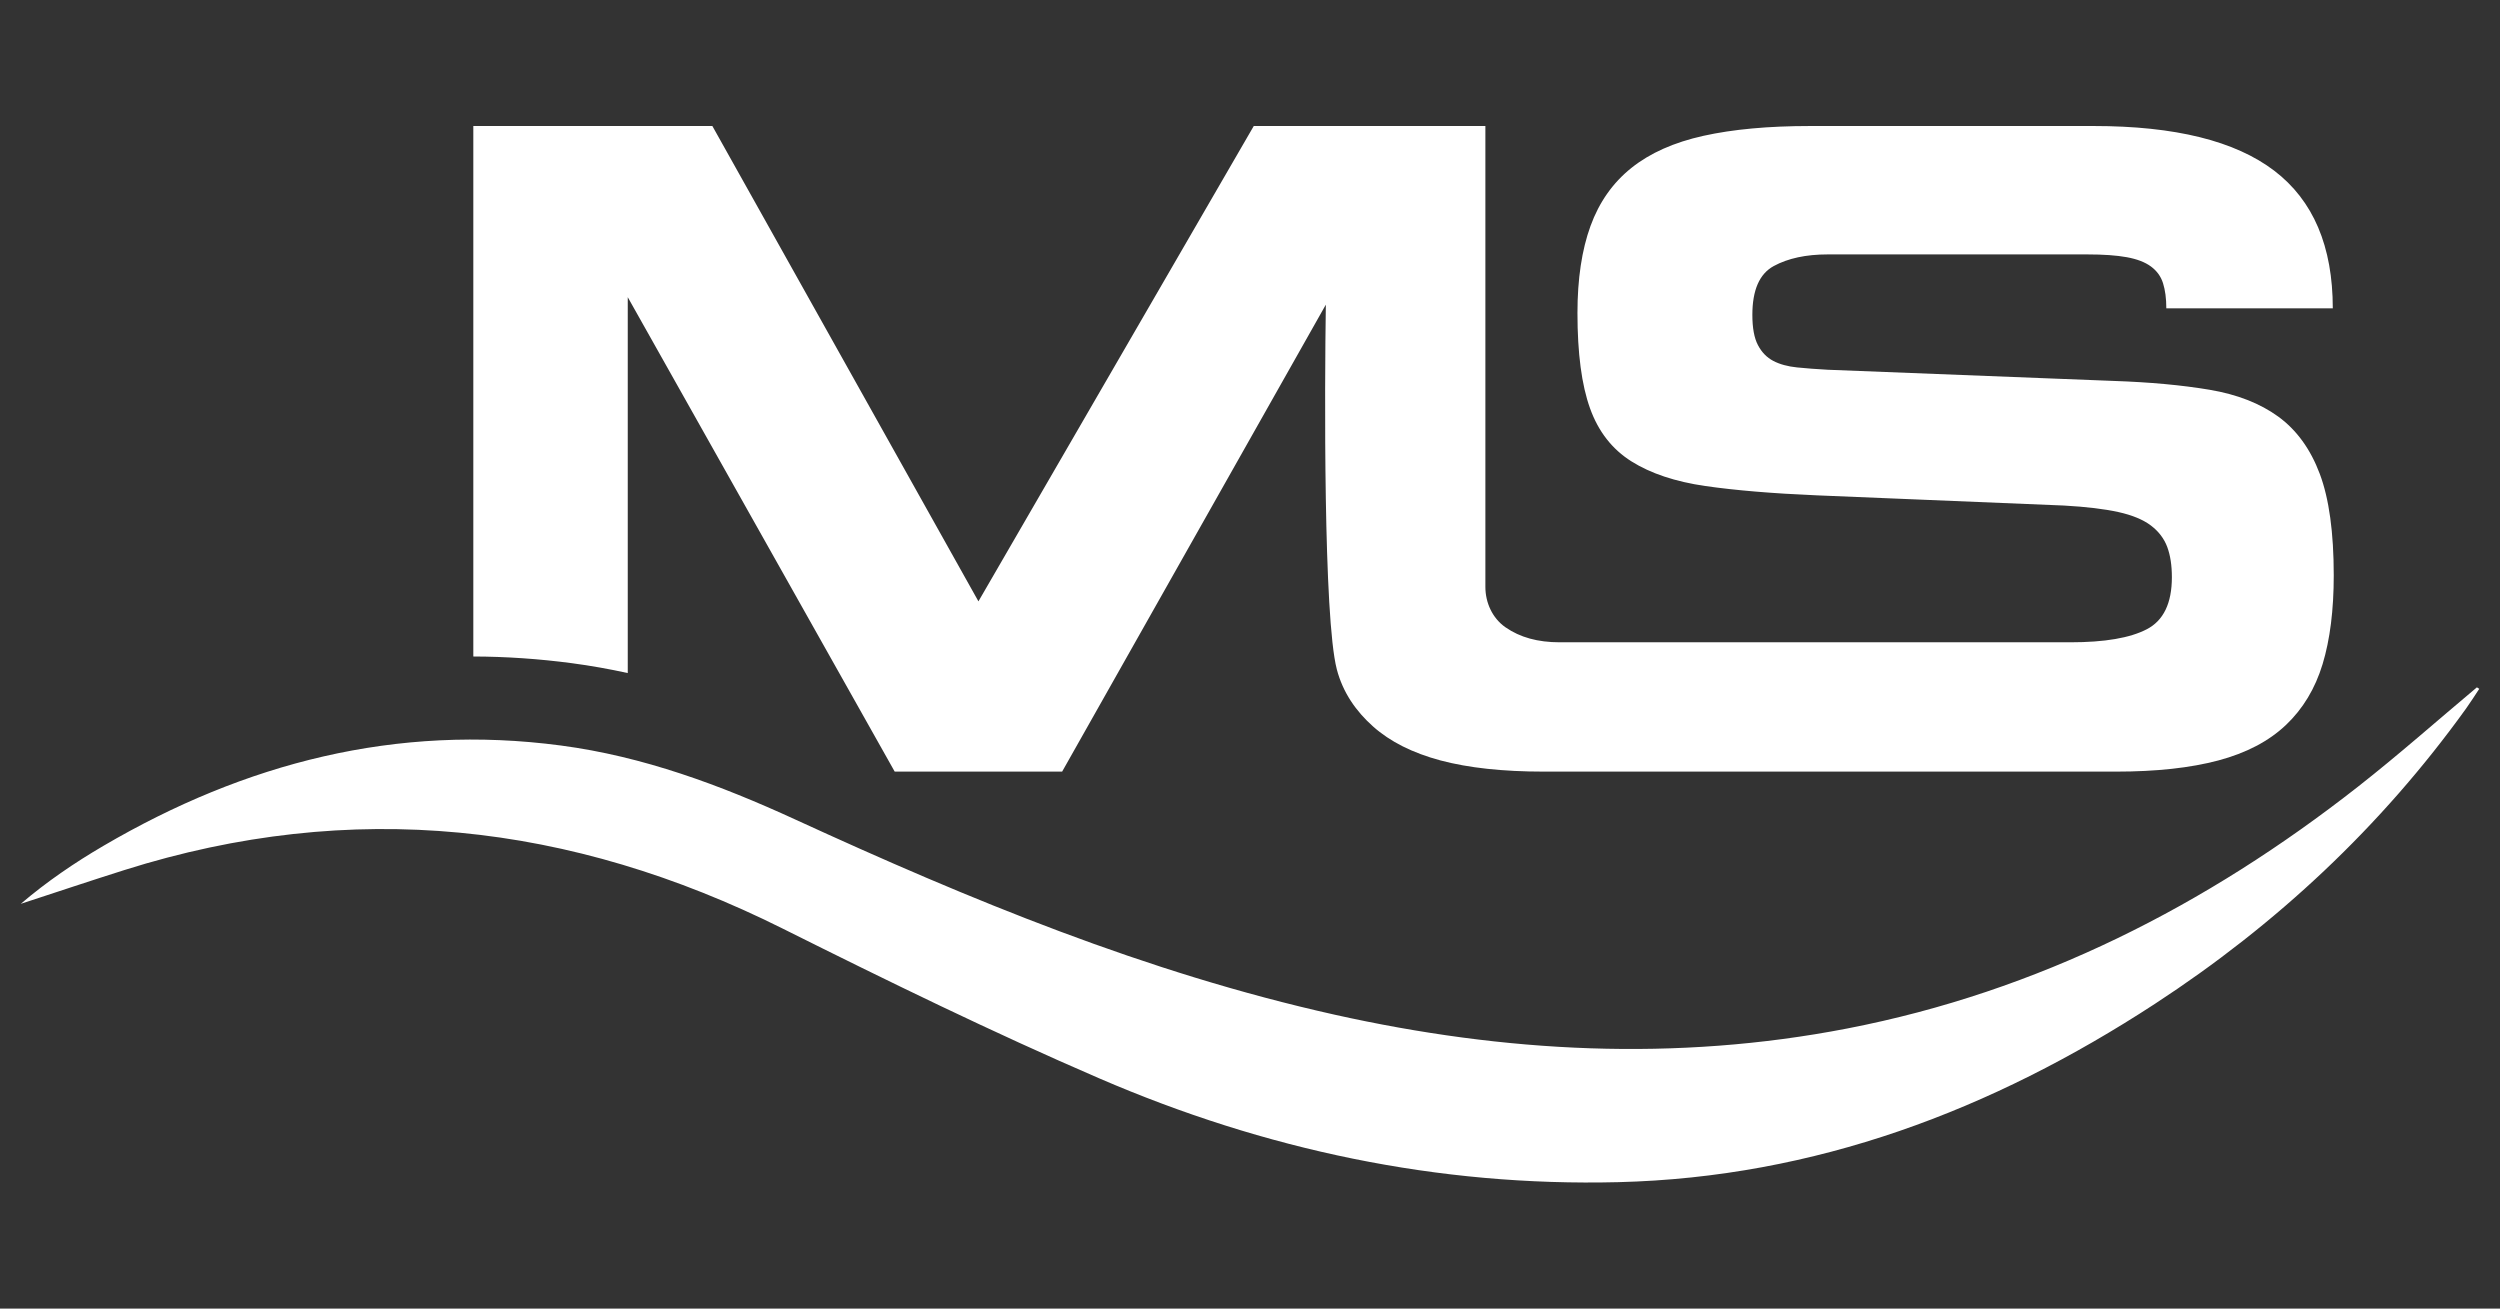
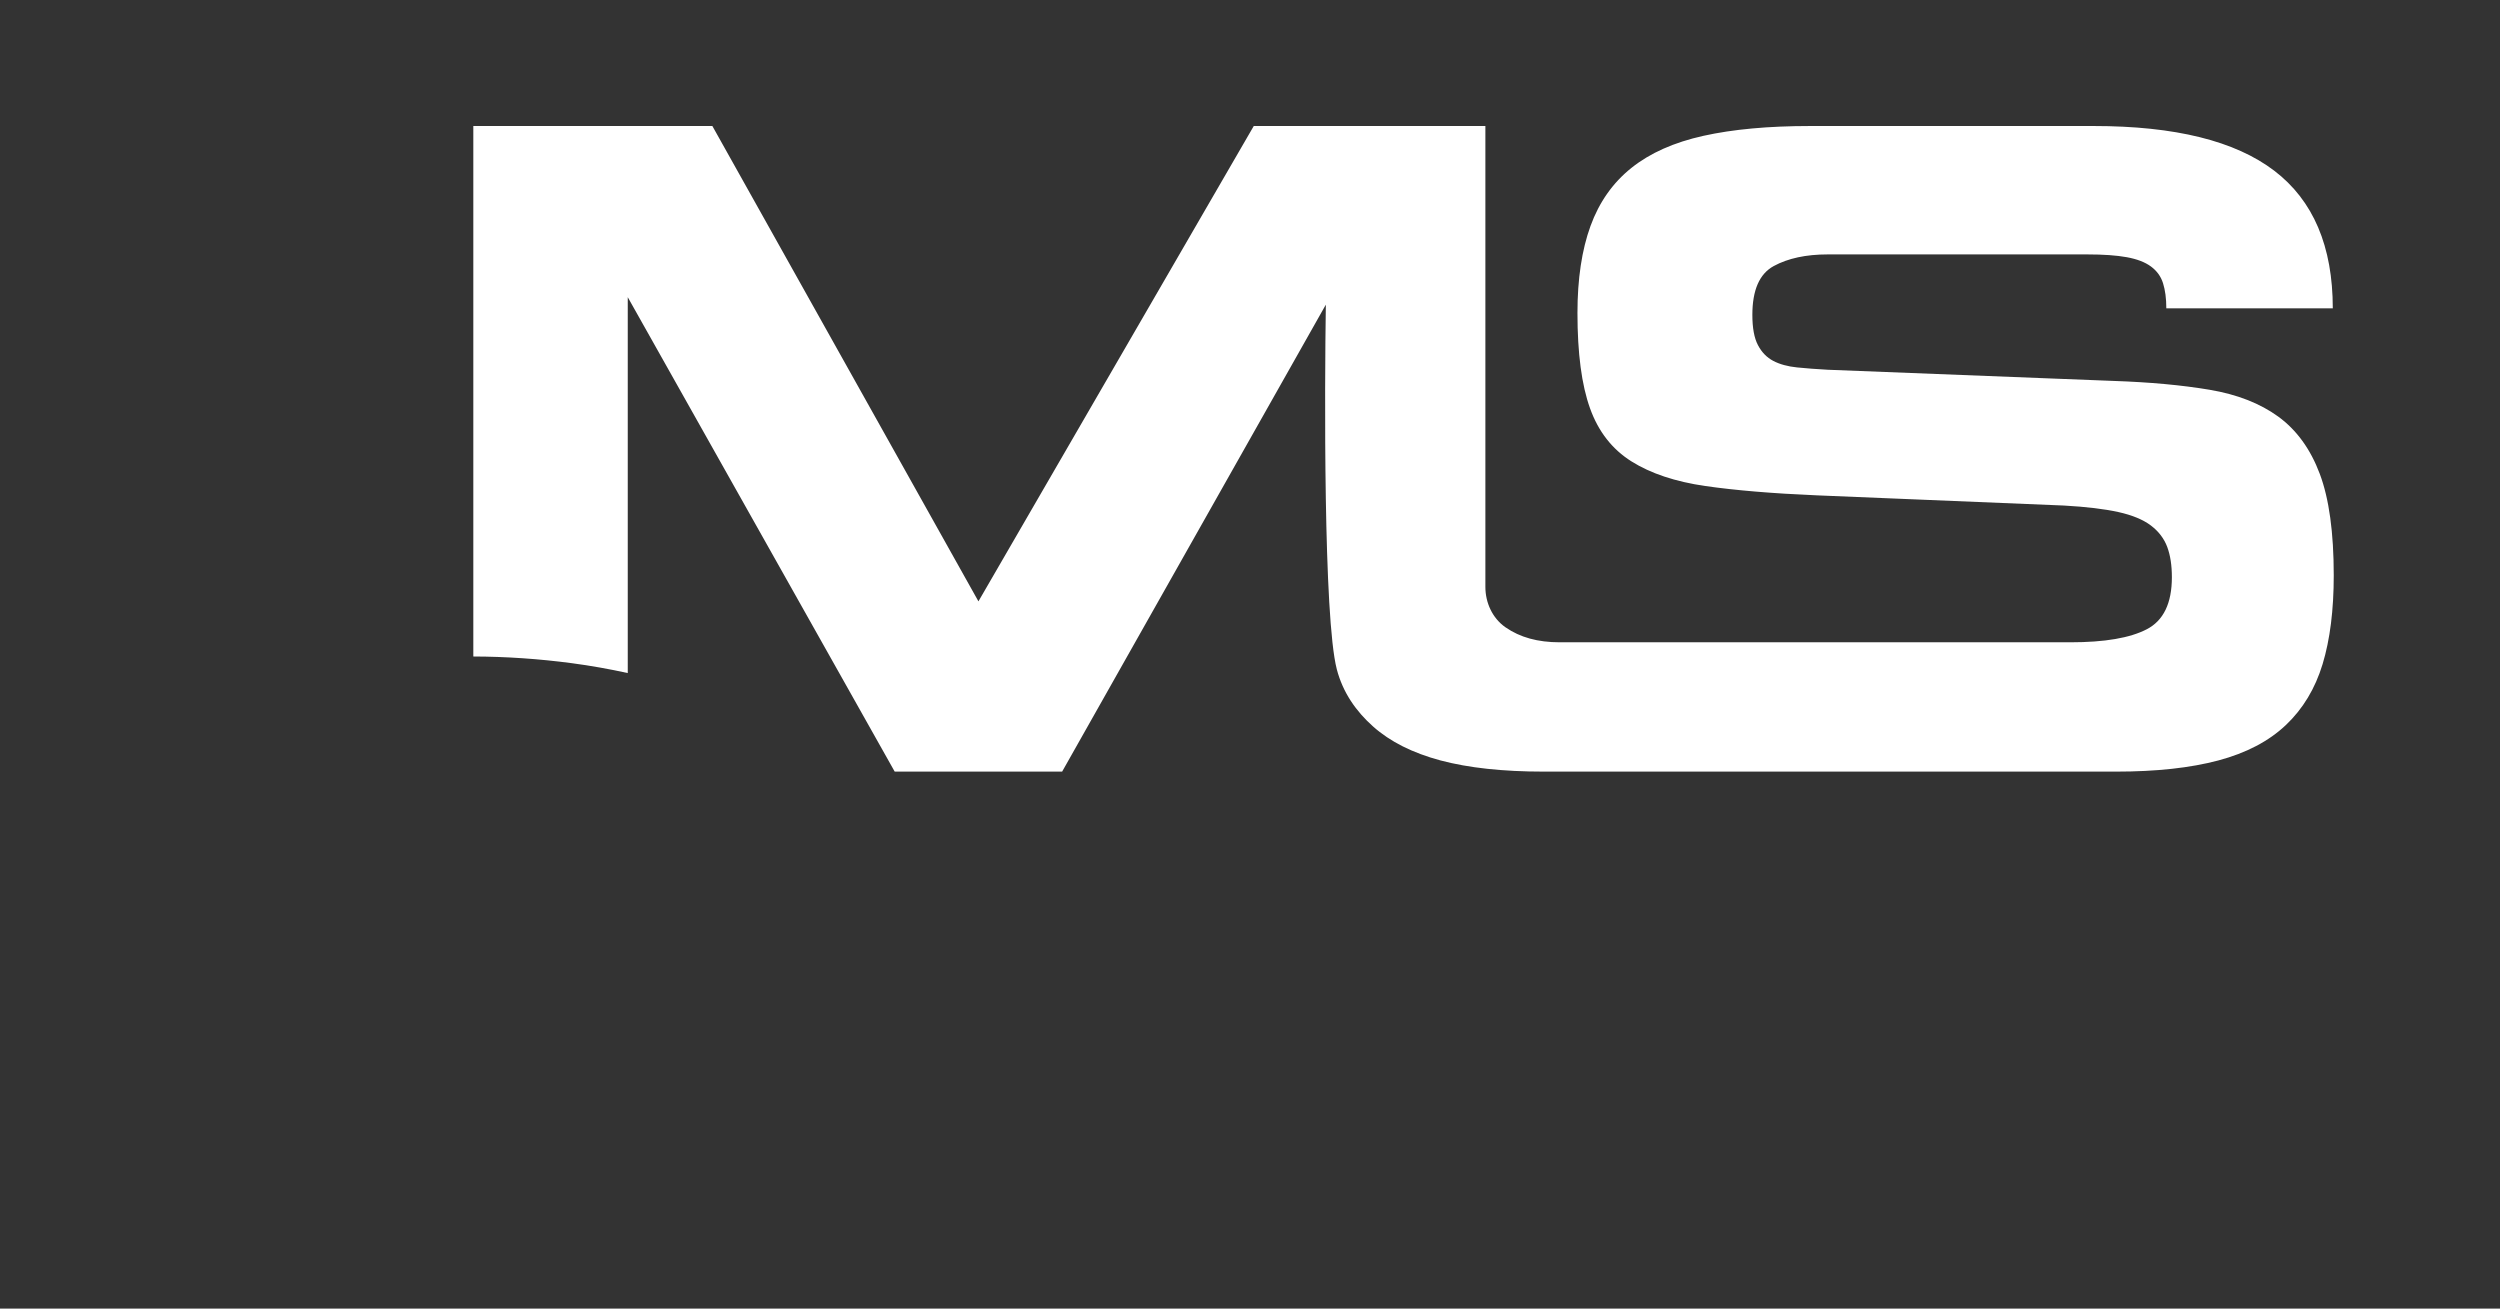
<svg xmlns="http://www.w3.org/2000/svg" width="2560" zoomAndPan="magnify" viewBox="0 0 1920 1005" height="1340" preserveAspectRatio="xMidYMid meet" version="1.0">
  <rect x="0" y="0" width="1920" height="1005" fill="#333333" stroke="none" />
  <defs>
    <clipPath id="bc200948df">
      <path d="M 15.91 527 L 1905 527 L 1905 908.254 L 15.91 908.254 Z M 15.91 527 " clip-rule="nonzero" />
    </clipPath>
    <clipPath id="8dc37c1dfe">
-       <path d="M 1902.223 527.91 C 1871.836 553.383 1842.152 579.688 1810.969 604.145 C 1694.34 695.617 1565.305 761.426 1418.766 789.867 C 1286.734 815.469 1155.598 808.391 1025 779.281 C 880.504 747.047 744.68 690.867 610.797 629.395 C 553.059 602.867 494.07 580.93 430.719 572.547 C 304.363 555.809 188.18 585.938 79.488 649.578 C 57.262 662.586 35.902 677.125 15.941 694.152 C 42.5 685.48 68.996 676.582 95.652 668.164 C 270.375 613.039 438.211 631.816 601.105 713.152 C 681.359 753.23 762.086 792.734 844.41 828.254 C 971.215 883 1104.328 911.344 1242.895 907.898 C 1393.832 904.137 1529.66 852.742 1654.867 771.023 C 1748.32 710.062 1828.664 634.941 1893.965 544.137 C 1897.504 539.227 1900.723 534.062 1904.07 529.023 C 1903.465 528.641 1902.828 528.227 1902.223 527.844 " clip-rule="nonzero" />
+       <path d="M 1902.223 527.91 C 1871.836 553.383 1842.152 579.688 1810.969 604.145 C 1694.34 695.617 1565.305 761.426 1418.766 789.867 C 1286.734 815.469 1155.598 808.391 1025 779.281 C 880.504 747.047 744.68 690.867 610.797 629.395 C 553.059 602.867 494.07 580.93 430.719 572.547 C 304.363 555.809 188.18 585.938 79.488 649.578 C 57.262 662.586 35.902 677.125 15.941 694.152 C 42.5 685.48 68.996 676.582 95.652 668.164 C 270.375 613.039 438.211 631.816 601.105 713.152 C 681.359 753.23 762.086 792.734 844.41 828.254 C 971.215 883 1104.328 911.344 1242.895 907.898 C 1393.832 904.137 1529.66 852.742 1654.867 771.023 C 1748.32 710.062 1828.664 634.941 1893.965 544.137 C 1897.504 539.227 1900.723 534.062 1904.07 529.023 " clip-rule="nonzero" />
    </clipPath>
    <clipPath id="accf67d51e">
      <path d="M 363 96.746 L 1793 96.746 L 1793 593 L 363 593 Z M 363 96.746 " clip-rule="nonzero" />
    </clipPath>
    <clipPath id="9195c42a46">
      <path d="M 1792.316 441.855 C 1792.316 468.543 1789.449 491.273 1783.742 510.086 C 1778.035 528.898 1768.598 544.488 1755.523 556.859 C 1742.418 569.262 1725.172 578.285 1703.711 584.023 C 1682.285 589.73 1656.078 592.602 1625.152 592.602 L 1185.633 592.602 C 1154.195 592.602 1127.762 589.73 1106.336 584.023 C 1084.91 578.285 1067.629 569.613 1054.527 557.945 C 1041.422 546.273 1031.316 531.863 1026.66 514.008 C 1016.328 474.121 1017.316 297.039 1018.242 233.973 L 815.715 592.602 L 687.129 592.602 L 482.117 228.234 L 482.117 516.91 C 468.148 513.848 453.801 511.266 439.105 509.32 C 413.883 505.973 388.473 504.25 363.508 504.188 L 363.508 96.777 L 547.094 96.777 L 751.438 461.844 L 962.891 96.777 L 1140.773 96.777 L 1140.773 450.75 C 1140.773 462.898 1146.16 474.695 1156.074 481.676 C 1156.172 481.742 1156.266 481.805 1156.332 481.836 C 1167.301 489.488 1181.105 493.281 1197.781 493.281 L 1590.141 493.281 C 1616.32 493.281 1635.863 489.969 1648.715 483.27 C 1661.562 476.609 1668.004 463.281 1668.004 443.289 C 1668.004 434.234 1666.824 426.488 1664.434 420.047 C 1662.039 413.637 1657.863 408.152 1651.934 403.625 C 1645.973 399.098 1637.648 395.656 1626.938 393.262 C 1616.223 390.902 1602.289 389.215 1585.137 388.258 L 1395.109 380.414 C 1361.281 378.98 1332.84 376.59 1309.723 373.273 C 1286.641 369.926 1267.703 363.613 1252.938 354.332 C 1238.176 345.055 1227.559 331.473 1221.152 313.617 C 1214.711 295.762 1211.488 271.34 1211.488 240.379 C 1211.488 214.203 1214.836 191.918 1221.5 173.582 C 1228.164 155.25 1238.656 140.359 1252.938 128.945 C 1267.223 117.531 1285.684 109.305 1308.289 104.301 C 1330.895 99.293 1358.188 96.777 1390.102 96.777 L 1607.996 96.777 C 1670.395 96.777 1716.594 108.223 1746.598 131.082 C 1776.598 153.941 1791.586 189.207 1791.586 236.809 L 1663.73 236.809 C 1663.73 229.188 1662.871 222.781 1661.211 217.52 C 1659.555 212.258 1656.461 208.02 1651.934 204.672 C 1647.406 201.324 1641.219 198.965 1633.344 197.527 C 1625.5 196.094 1615.363 195.391 1602.992 195.391 L 1403.688 195.391 C 1387.012 195.391 1373.203 198.359 1362.238 204.32 C 1351.27 210.281 1345.816 222.781 1345.816 241.816 C 1345.816 251.828 1347.219 259.574 1350.09 265.027 C 1352.957 270.512 1356.879 274.559 1361.887 277.176 C 1366.891 279.789 1372.949 281.445 1380.094 282.18 C 1387.234 282.914 1395.109 283.488 1403.688 283.965 L 1622.984 292.543 C 1651.105 293.5 1675.75 295.762 1696.922 299.332 C 1718.125 302.906 1735.758 309.793 1749.816 320.027 C 1763.844 330.293 1774.465 344.926 1781.605 363.961 C 1788.746 382.996 1792.316 408.98 1792.316 441.855 " clip-rule="nonzero" />
    </clipPath>
  </defs>
  <g clip-path="url(#bc200948df)">
    <g clip-path="url(#8dc37c1dfe)">
-       <path fill="#ffffff" d="M 0 80.832 L 1918.977 80.832 L 1918.977 924.164 L 0 924.164 Z M 0 80.832 " fill-opacity="1" fill-rule="nonzero" />
-     </g>
+       </g>
  </g>
  <g clip-path="url(#accf67d51e)">
    <g clip-path="url(#9195c42a46)">
      <path fill="#ffffff" d="M 0 80.832 L 1918.977 80.832 L 1918.977 924.164 L 0 924.164 Z M 0 80.832 " fill-opacity="1" fill-rule="nonzero" />
    </g>
  </g>
</svg>